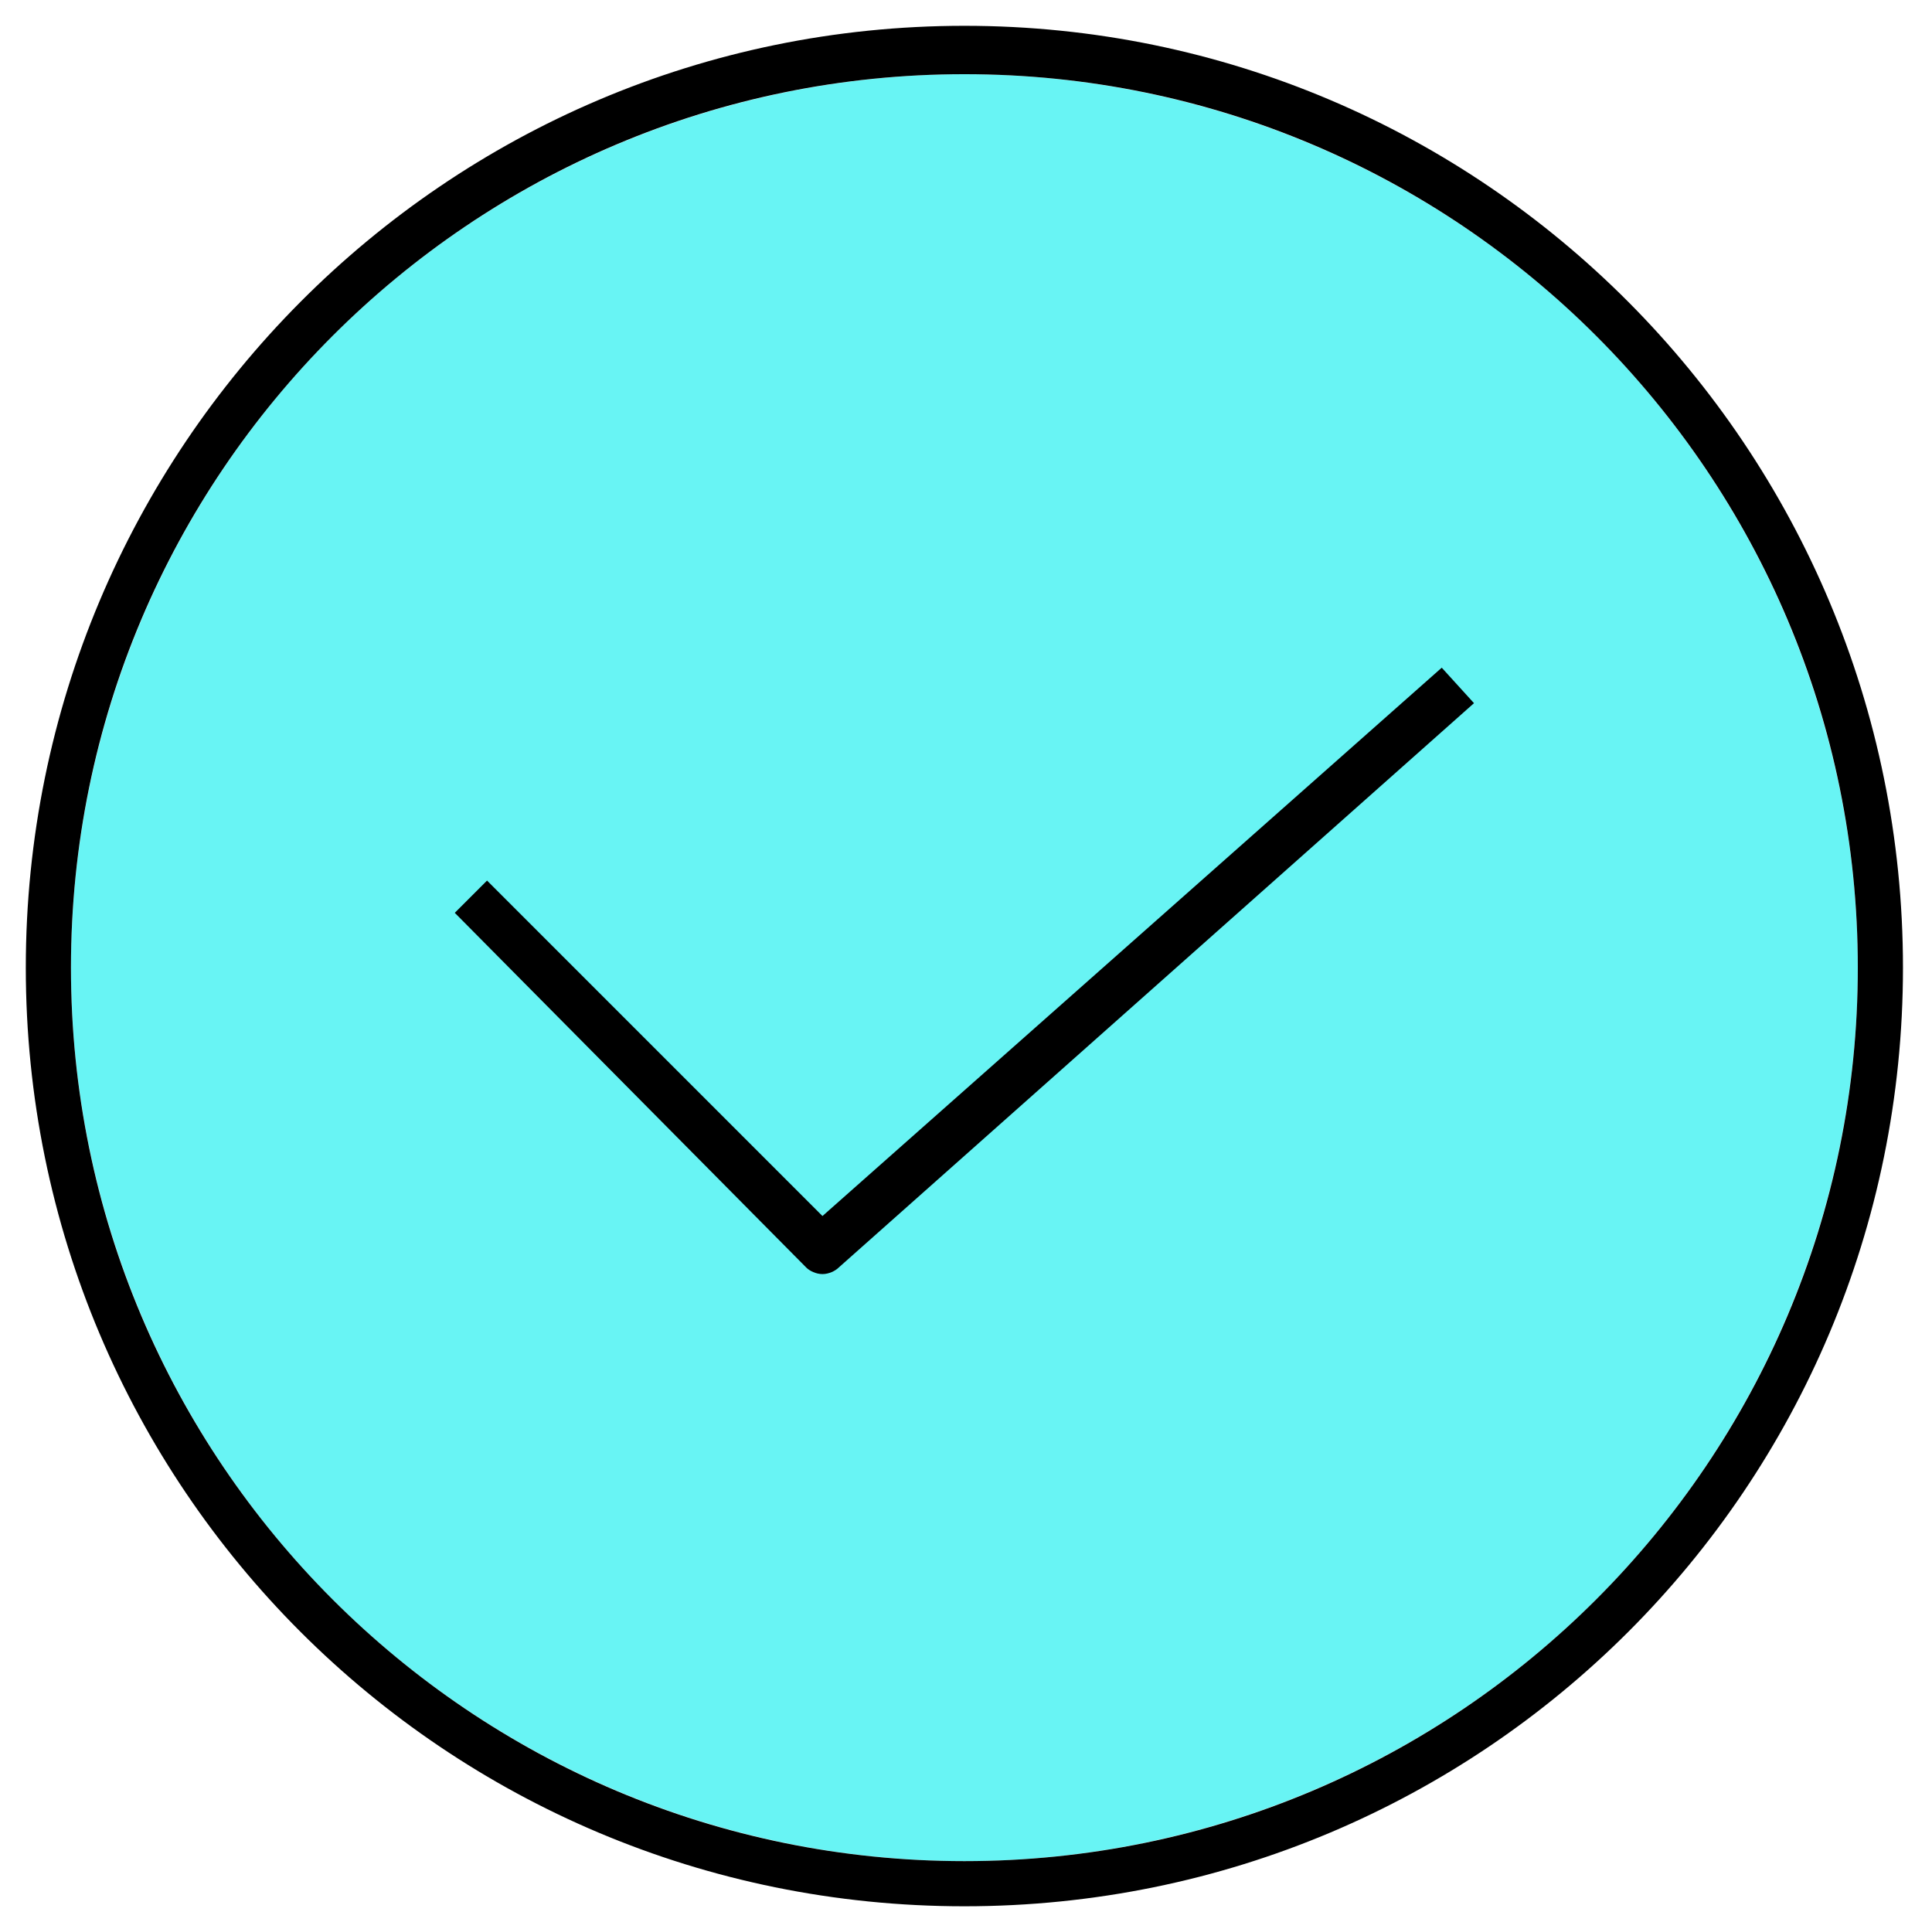
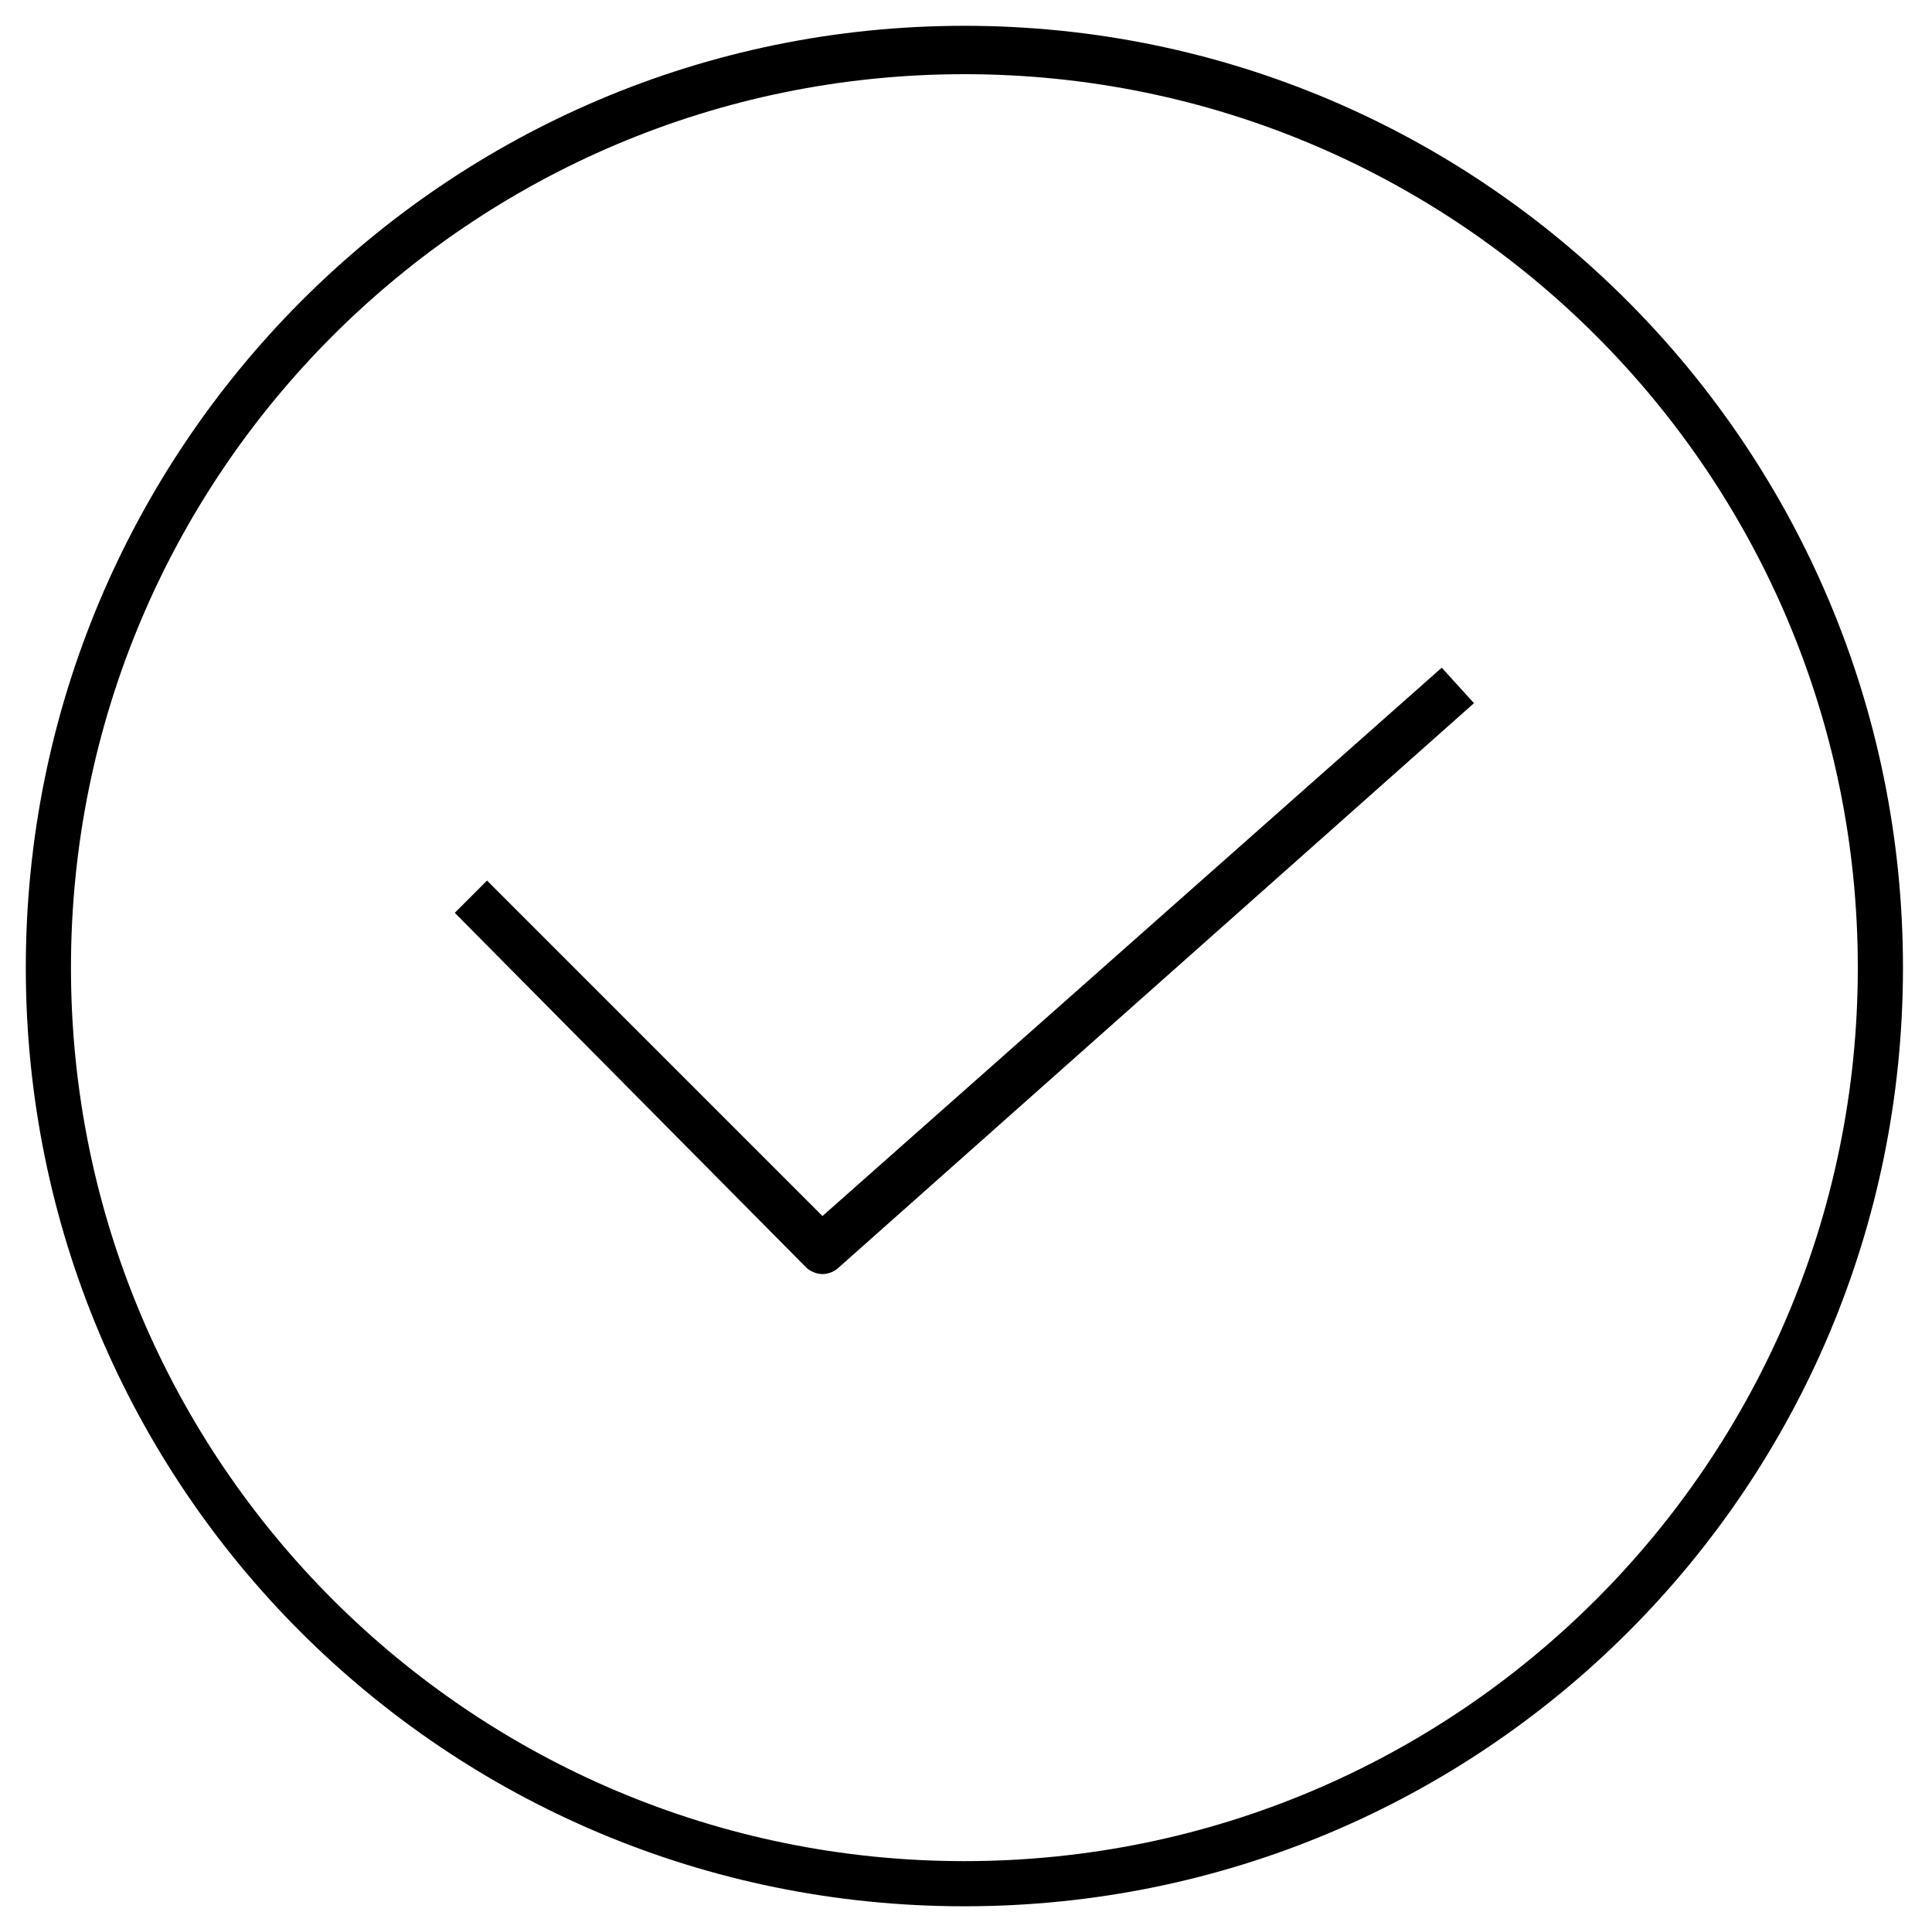
<svg xmlns="http://www.w3.org/2000/svg" id="Layer_1" x="0px" y="0px" width="59.9px" height="59.8px" viewBox="0 0 59.9 59.8" style="enable-background:new 0 0 59.9 59.8;" xml:space="preserve">
  <style type="text/css">
	.st0{fill:#68F4F4;}
</style>
-   <circle class="st0" cx="29.9" cy="30" r="27.7" />
-   <path d="M29.9,0.8C13.8,0.8,0.8,13.9,0.8,30s13,29.1,29.1,29.1S59,46.1,59,30l0,0C59,13.9,46,0.8,29.9,0.8z M29.9,57.7  C14.6,57.7,2.2,45.3,2.2,30S14.6,2.3,29.9,2.3S57.6,14.7,57.6,30c0,0,0,0,0,0C57.6,45.3,45.2,57.7,29.9,57.7z M44.7,20.7l1,1.1  L26,39.3c-0.1,0.1-0.3,0.2-0.5,0.2c-0.2,0-0.4-0.1-0.5-0.2l-10.9-11l1-1l10.4,10.4L44.7,20.7z" />
+   <path d="M29.9,0.8C13.8,0.8,0.8,13.9,0.8,30s13,29.1,29.1,29.1S59,46.1,59,30l0,0C59,13.9,46,0.8,29.9,0.8z M29.9,57.7  C14.6,57.7,2.2,45.3,2.2,30S14.6,2.3,29.9,2.3S57.6,14.7,57.6,30c0,0,0,0,0,0C57.6,45.3,45.2,57.7,29.9,57.7z M44.7,20.7l1,1.1  L26,39.3c-0.1,0.1-0.3,0.2-0.5,0.2c-0.2,0-0.4-0.1-0.5-0.2l-10.9-11l1-1l10.4,10.4z" />
</svg>